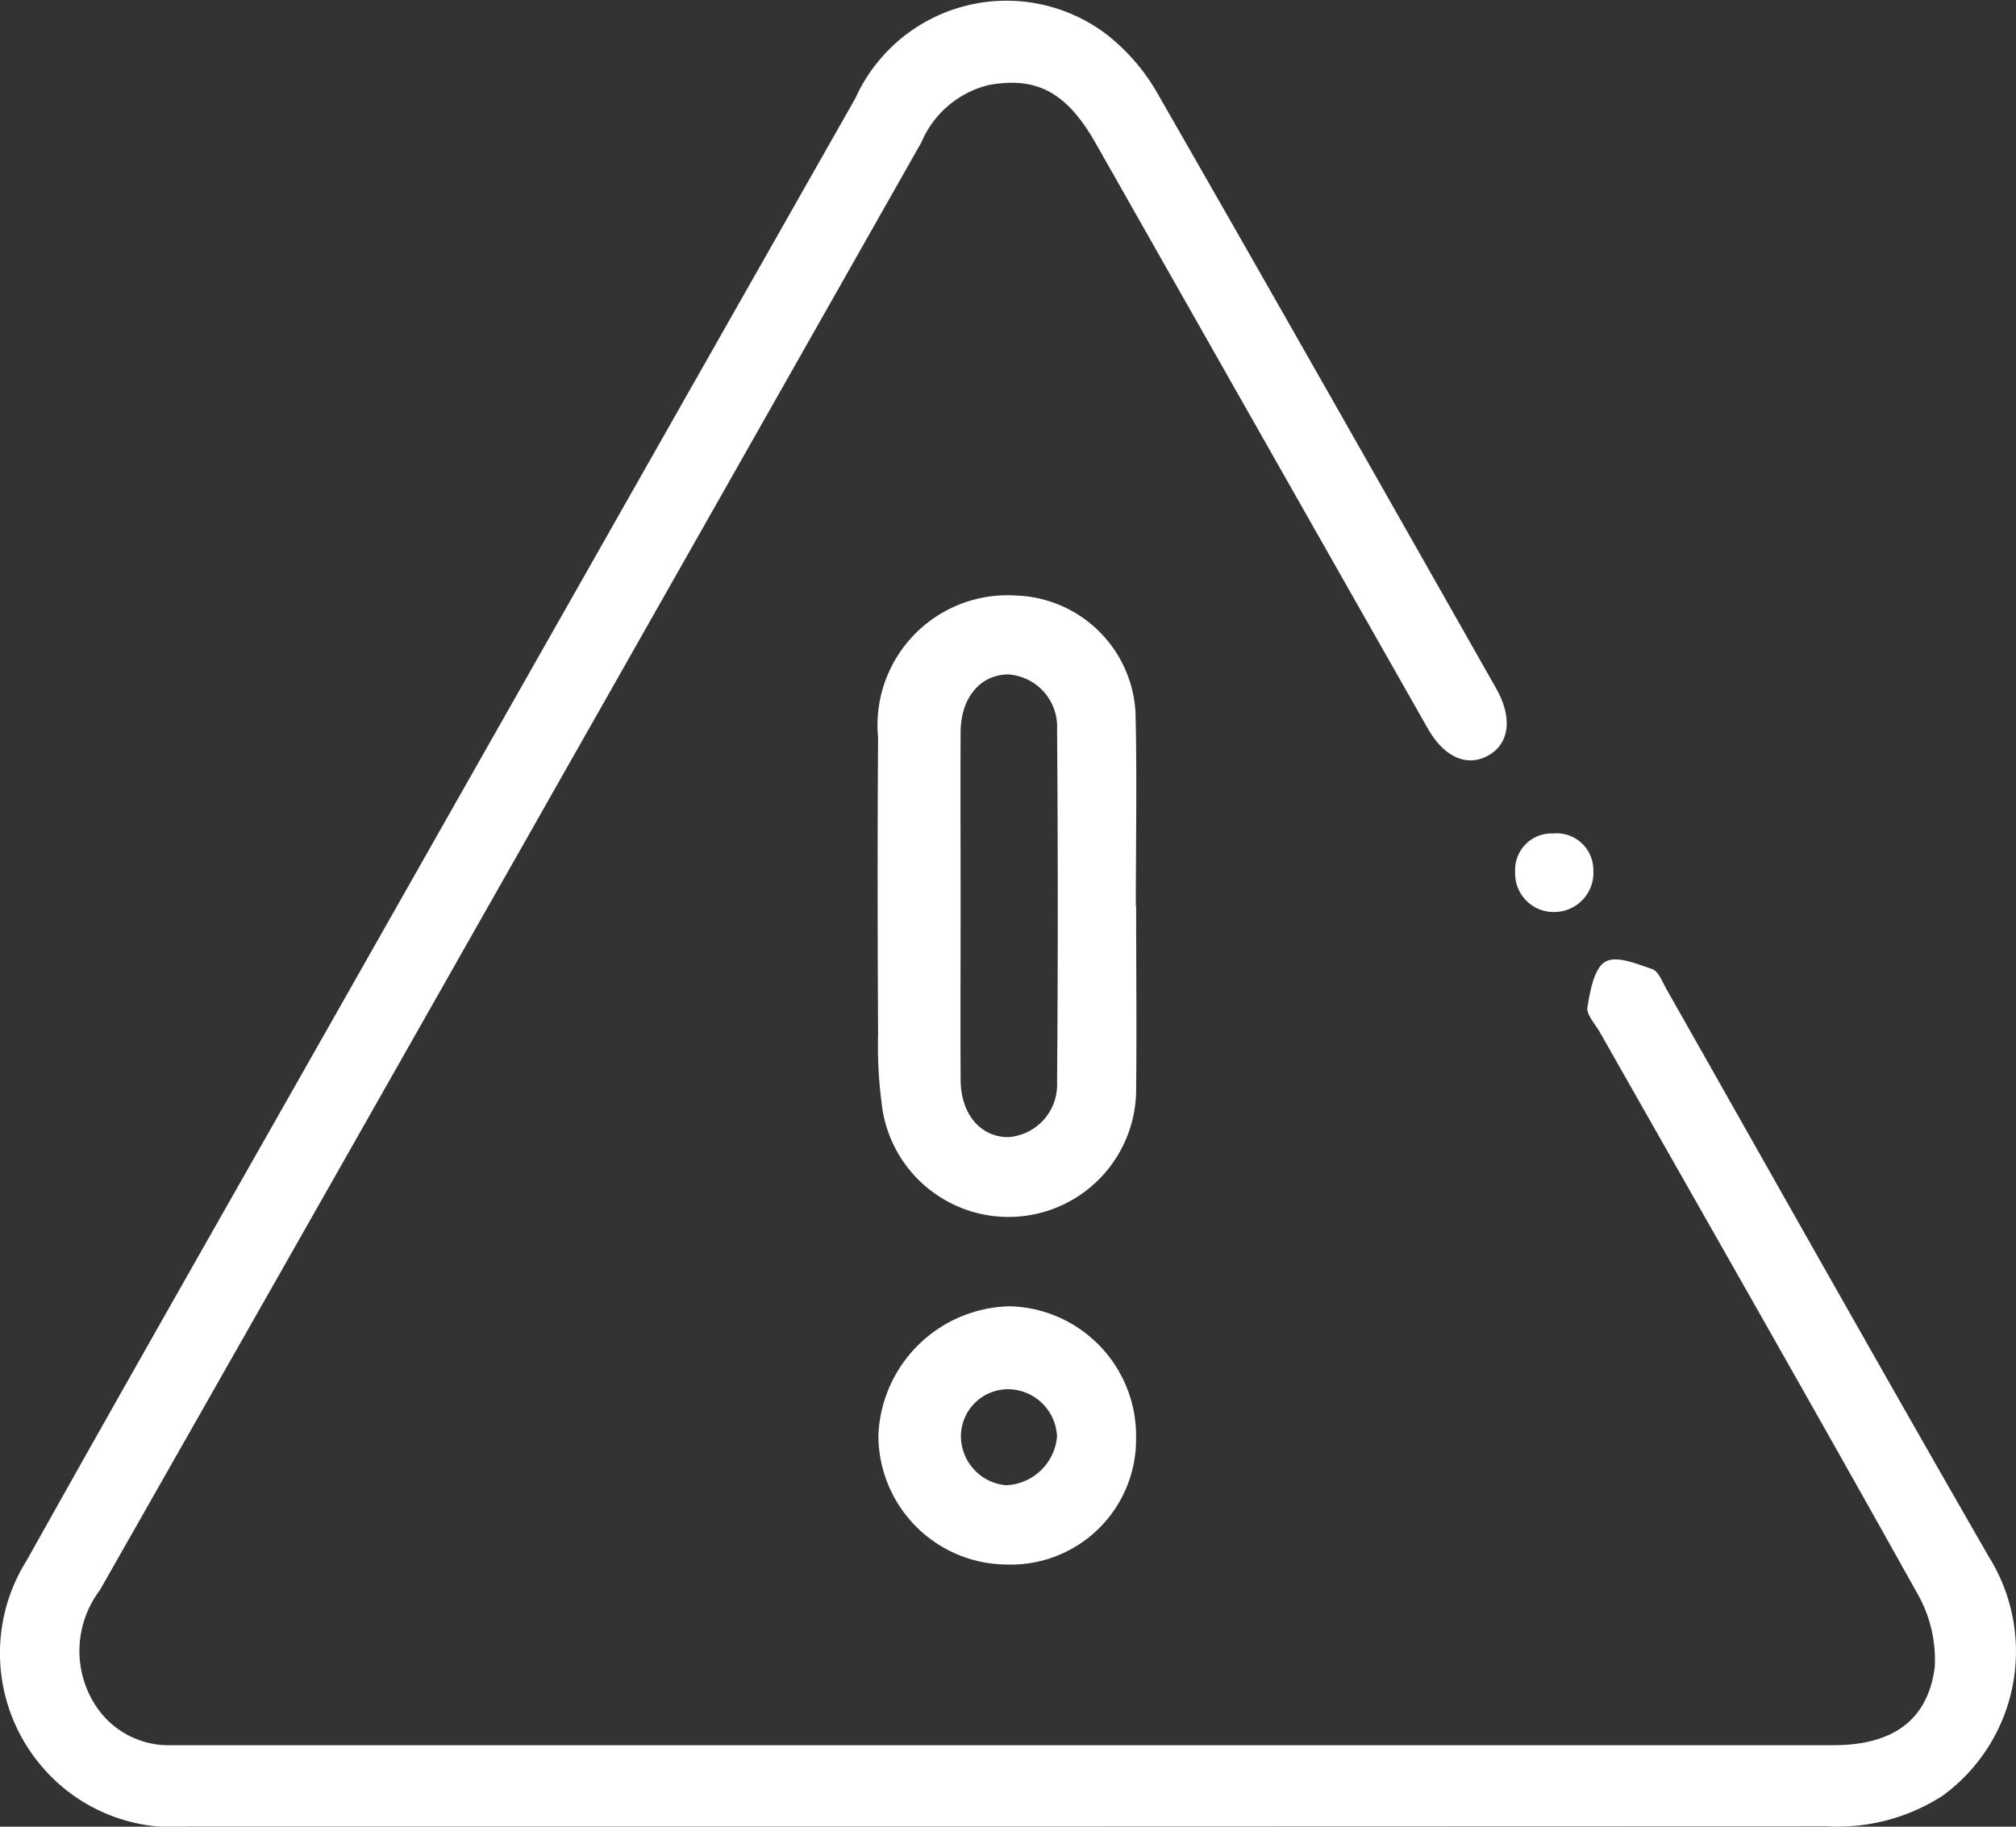
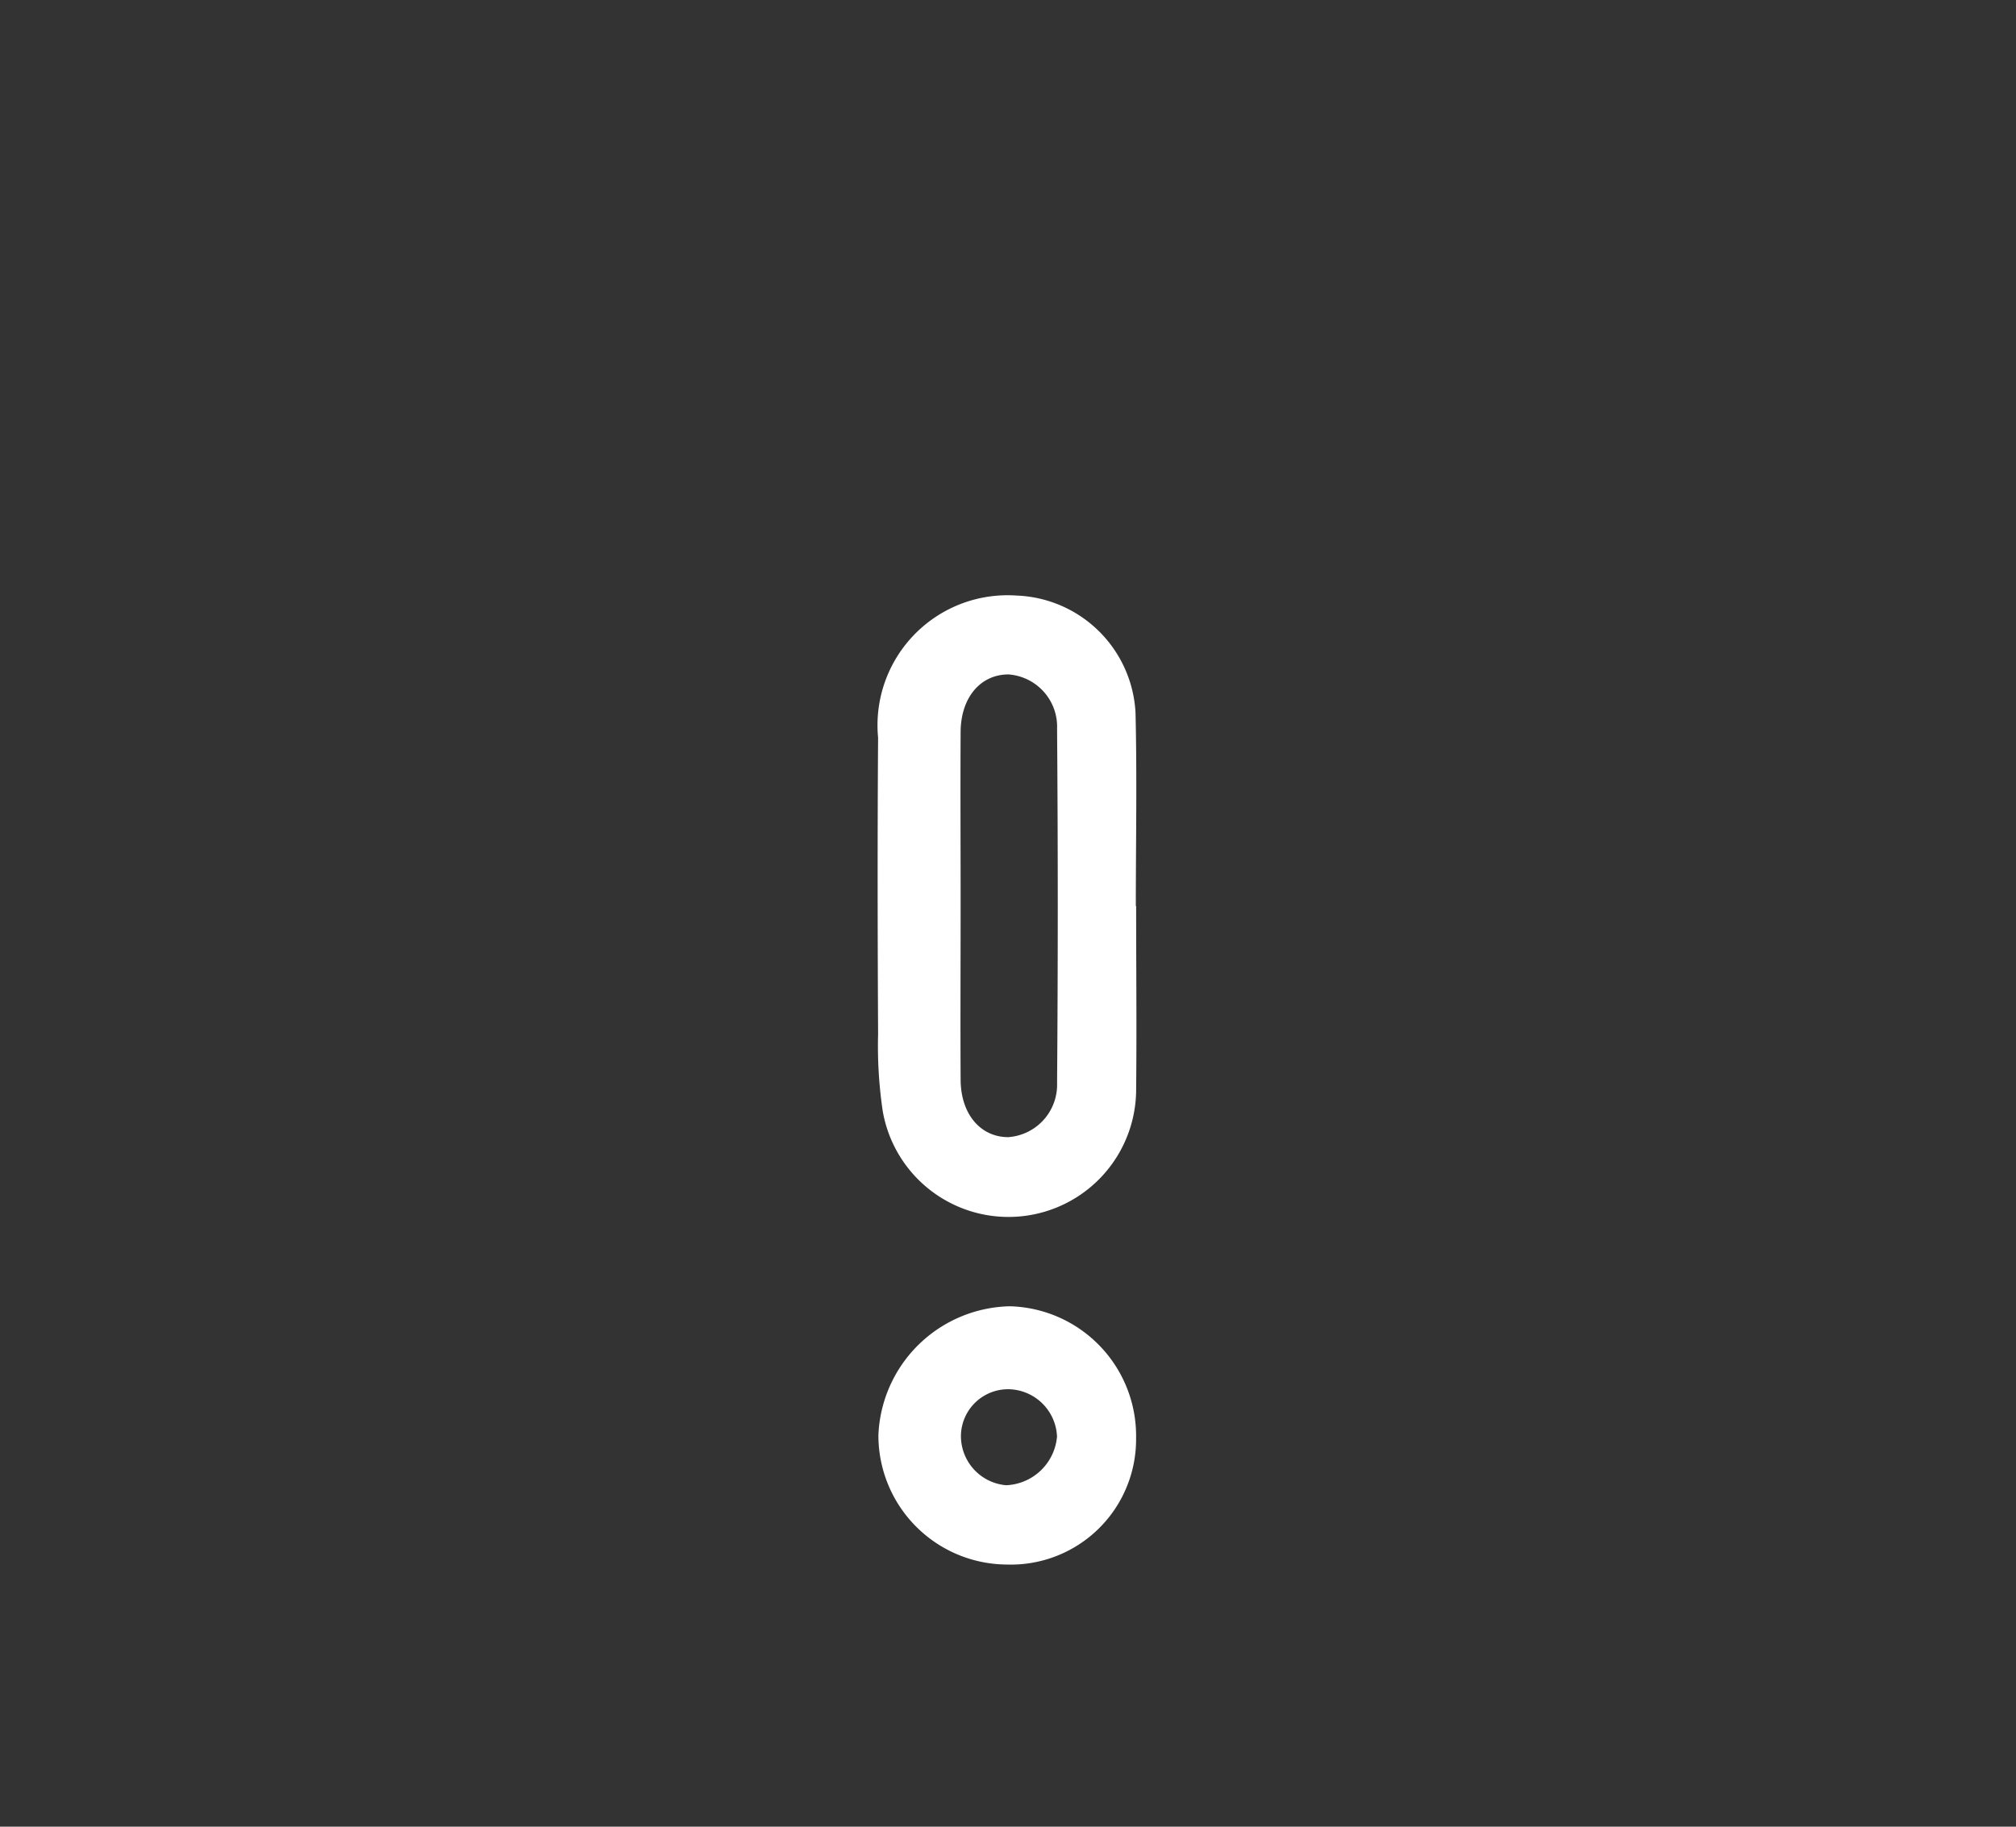
<svg xmlns="http://www.w3.org/2000/svg" width="32" height="29" viewBox="0 0 32 29">
  <rect x="0" y="0" width="32" height="29" fill="#333333" stroke="none" />
  <defs>
    <style>.a{fill:#fff;}</style>
  </defs>
  <g transform="translate(-165.527 -453.885)">
-     <path class="a" d="M175.25,243.227q-6.531,0-13.062,0a2.734,2.734,0,0,1-2.381-1.041,2.765,2.765,0,0,1-.17-3.183c1.612-2.881,3.249-5.749,4.877-8.621q4.138-7.3,8.278-14.594a2.631,2.631,0,0,1,3.947-1.043,3.183,3.183,0,0,1,.851.972c1.8,3.139,3.588,6.292,5.374,9.444.264.466.208.876-.127,1.062s-.7.035-.968-.443q-2.632-4.636-5.262-9.275c-.46-.811-.937-1.065-1.7-.926a1.567,1.567,0,0,0-1.068.91q-3.537,6.244-7.079,12.487-2.979,5.254-5.962,10.5a1.593,1.593,0,0,0-.053,1.85,1.384,1.384,0,0,0,1.2.609c.934,0,1.868,0,2.8,0q11.785,0,23.571,0c.934,0,1.5-.39,1.608-1.24a2.12,2.12,0,0,0-.287-1.188c-1.658-2.972-3.347-5.926-5.026-8.887-.075-.132-.217-.281-.2-.4.043-.258.105-.615.281-.721s.5.031.748.115c.1.035.162.205.228.322,1.7,3,3.394,6.016,5.116,9.01a2.836,2.836,0,0,1-.73,3.788,3.078,3.078,0,0,1-1.85.489Q181.731,243.225,175.25,243.227Z" transform="translate(6.313 239.656)" />
    <path class="a" d="M303.025,312.487c0,.973.01,1.945,0,2.917a2.026,2.026,0,0,1-4.022.34,7.027,7.027,0,0,1-.074-1.221c-.008-1.569-.011-3.139,0-4.709a2.064,2.064,0,0,1,2.2-2.256,1.964,1.964,0,0,1,1.886,1.858c.025,1.023.005,2.047.005,3.071Zm-2.786-.06c0,.937-.005,1.874,0,2.811,0,.55.314.916.753.918a.834.834,0,0,0,.778-.86q.022-2.811,0-5.622a.832.832,0,0,0-.771-.864c-.441,0-.755.361-.76.908C300.234,310.621,300.239,311.523,300.239,312.426Z" transform="translate(-119.464 155.782)" />
    <path class="a" d="M303.155,420.869a1.988,1.988,0,0,1-2.054,2.006,2.05,2.05,0,0,1-2.036-2.057,2.133,2.133,0,0,1,2.088-2.043A2.058,2.058,0,0,1,303.155,420.869Zm-2.78-.047a.784.784,0,0,0,.717.794.846.846,0,0,0,.808-.772.784.784,0,0,0-.76-.752A.749.749,0,0,0,300.375,420.822Z" transform="translate(-119.595 55.848)" />
-     <path class="a" d="M400.421,344.38a.582.582,0,0,1,.637.579.624.624,0,0,1-.609.668.613.613,0,0,1-.632-.642A.578.578,0,0,1,400.421,344.38Z" transform="translate(-210.24 122.737)" />
  </g>
</svg>